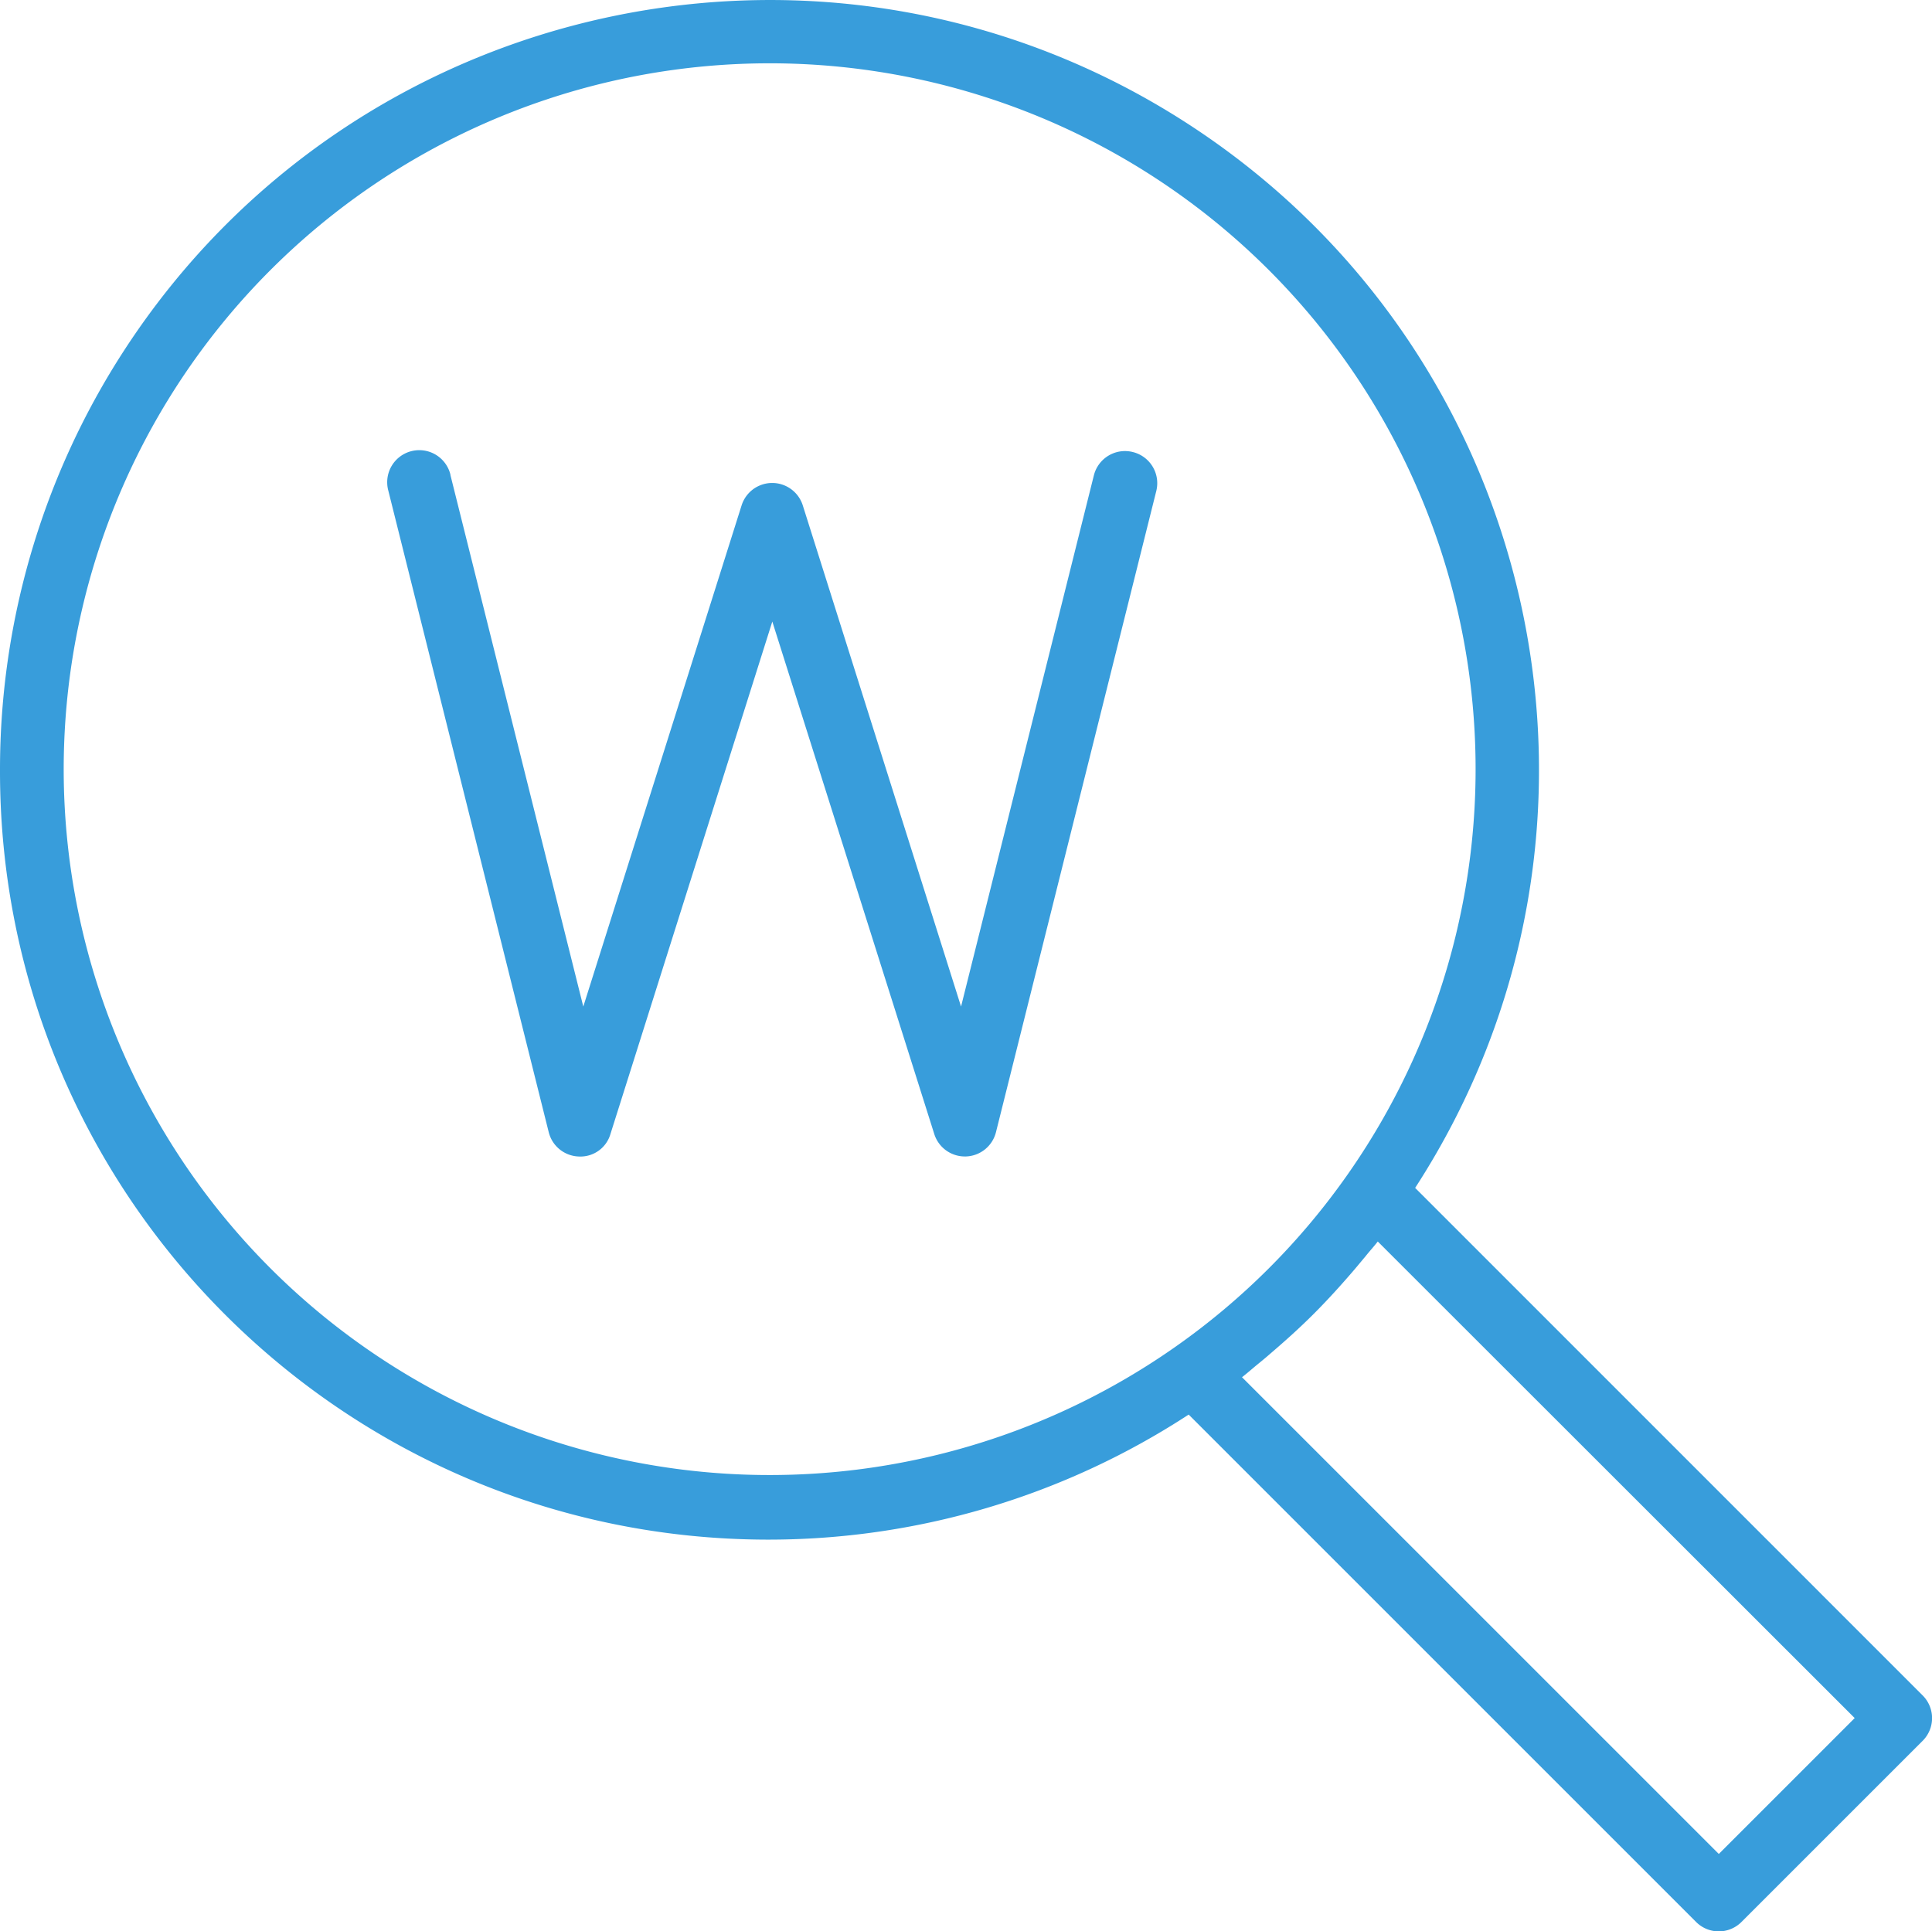
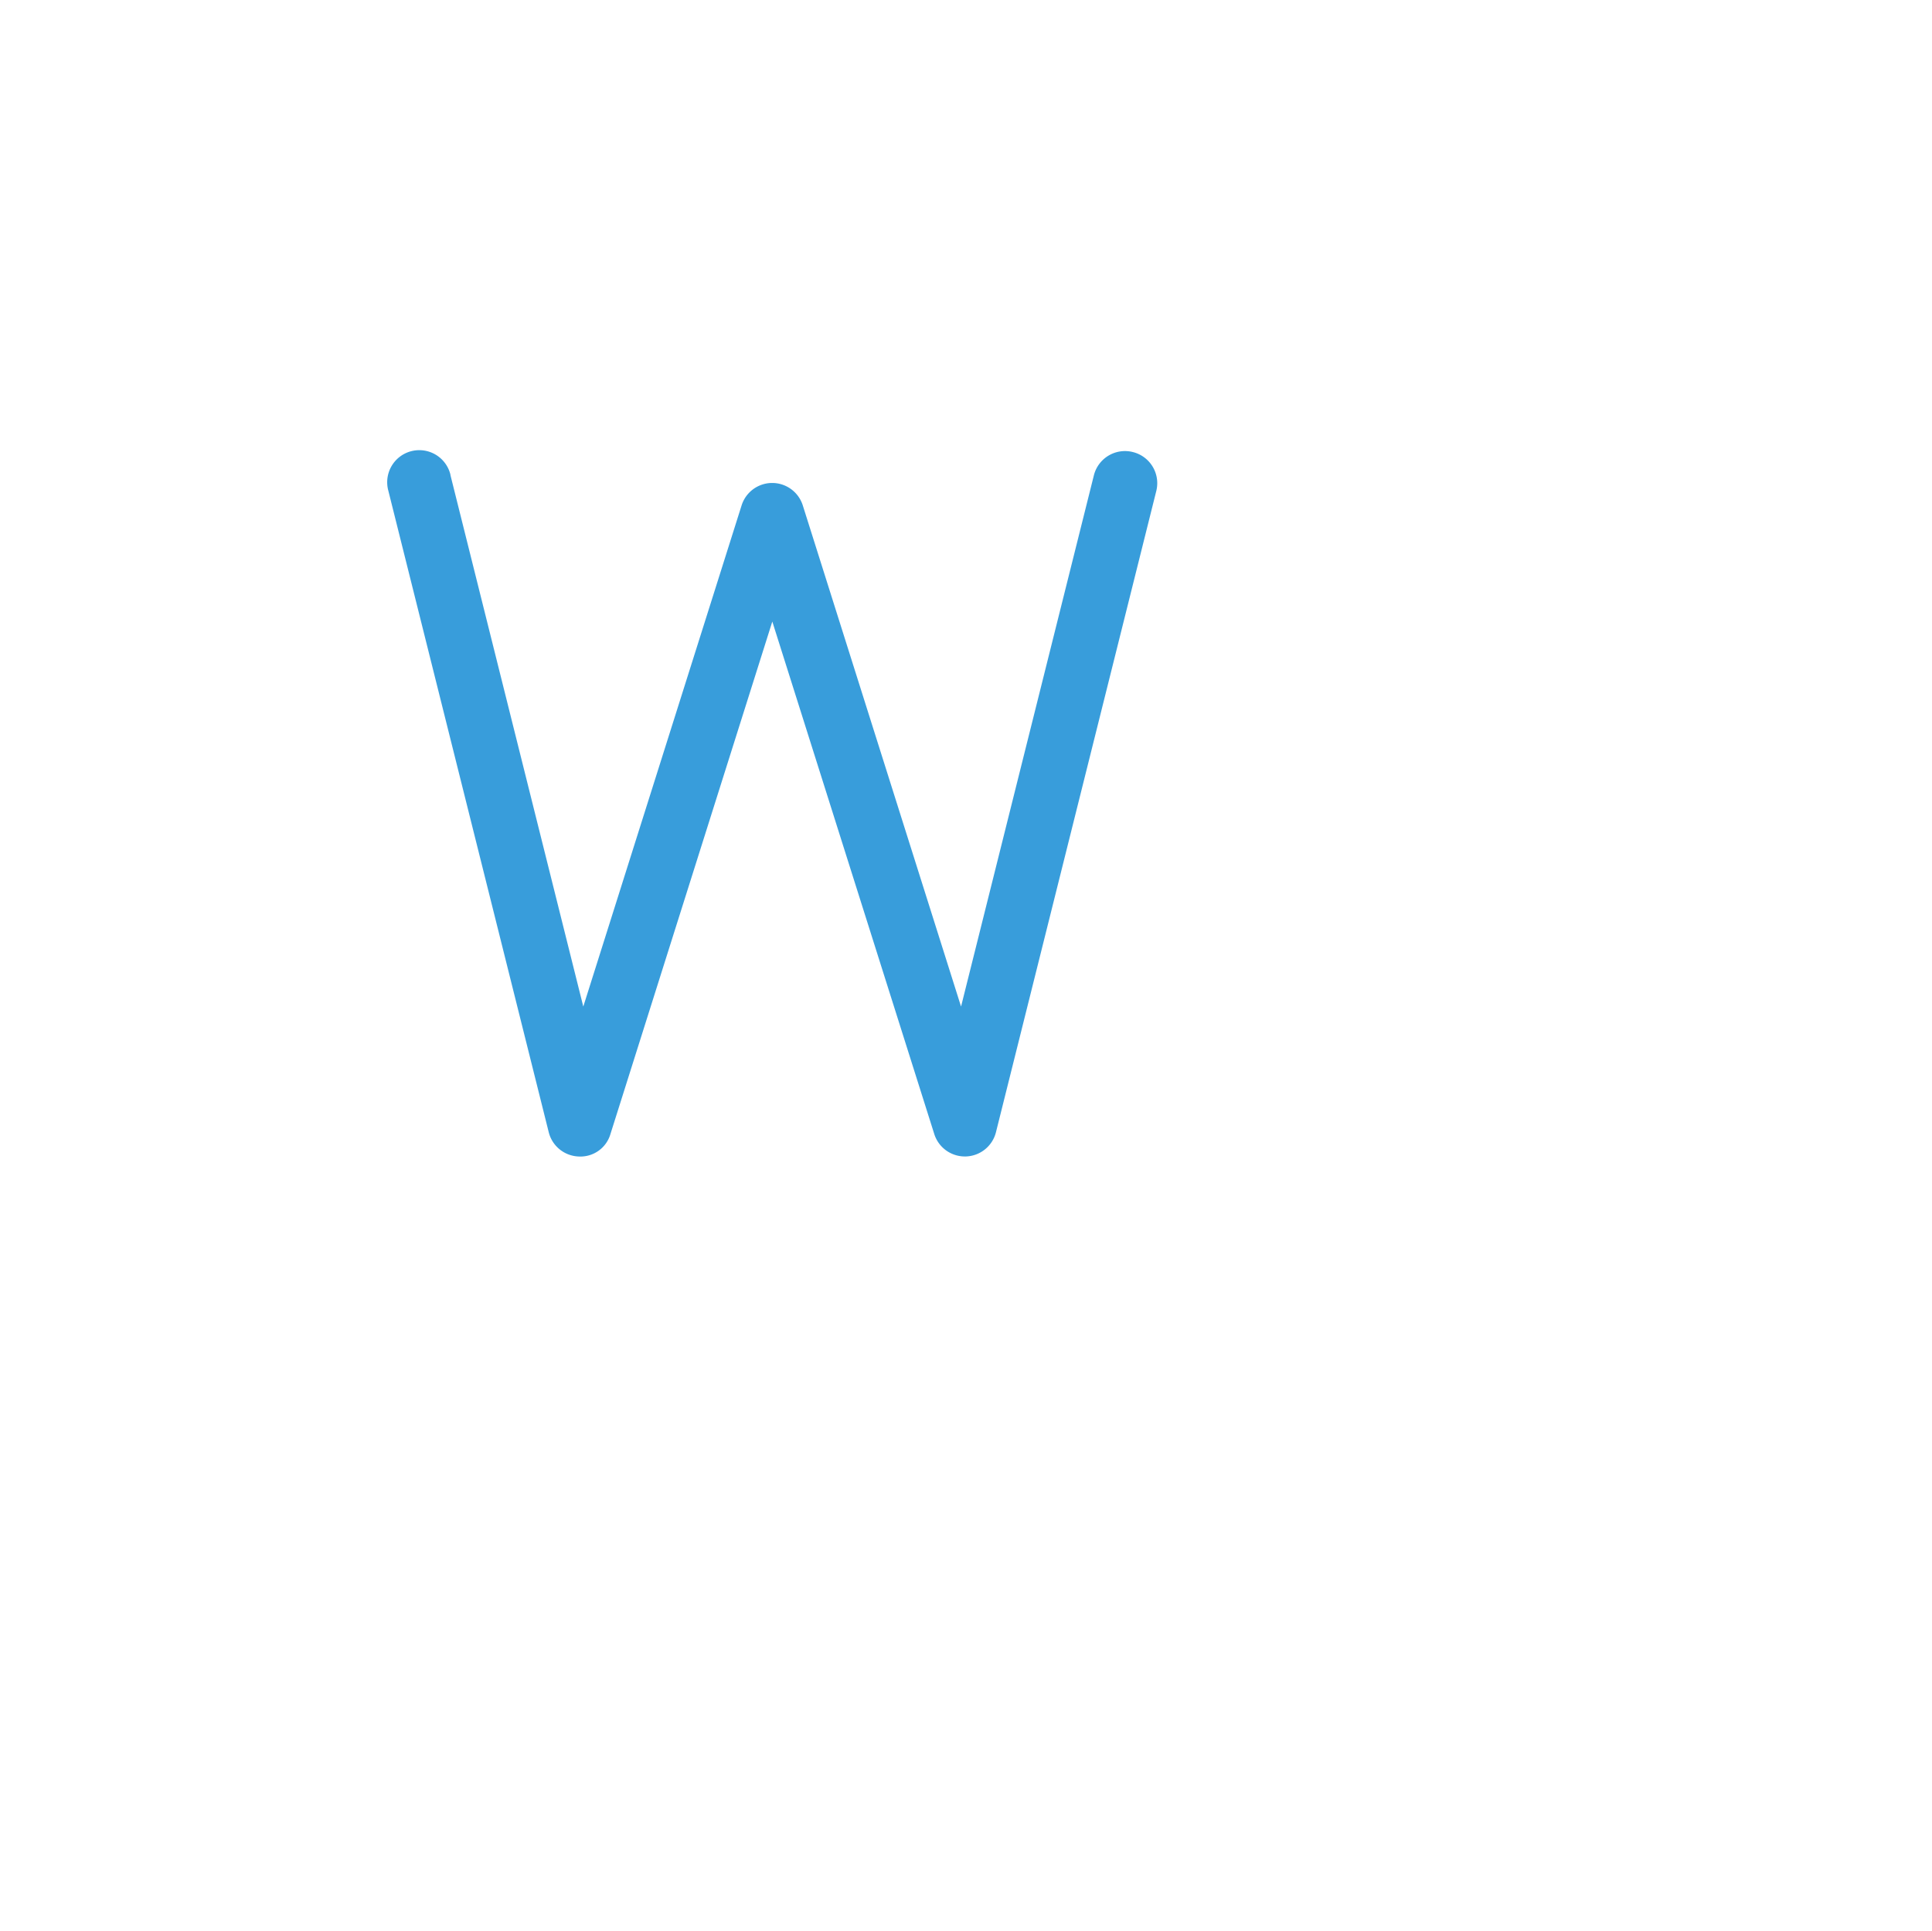
<svg xmlns="http://www.w3.org/2000/svg" id="Capa_1" data-name="Capa 1" viewBox="0 0 481.83 481.73">
  <defs>
    <style>.cls-1{fill:#389ddb;}</style>
  </defs>
  <title>aso-services Icons 1</title>
-   <path class="cls-1" d="M479.49,422.92l0,0L352.93,296.34c57.64-88.94,32.27-207.76-56.67-265.4S88.51-1.33,30.86,87.6A192,192,0,0,0,0,191.94C-.26,297.79,85.33,383.81,191.18,384.07a191.68,191.68,0,0,0,105.27-31.19L423,479.44a8,8,0,0,0,11.31,0l45.2-45.2A8,8,0,0,0,479.49,422.92Zm-186.56-86.8a176.06,176.06,0,1,1,43.26-43.27A175.54,175.54,0,0,1,292.93,336.12ZM428.66,462.47,309.75,343.56c1.29-1,2.51-2.08,3.77-3.12,1.08-.88,2.16-1.76,3.2-2.68,3.79-3.24,7.51-6.58,11-10.08s6.84-7.2,10.09-11c.91-1.07,1.79-2.15,2.68-3.2,1-1.27,2.12-2.48,3.12-3.77L462.55,428.58Z" transform="translate(0 -0.05)" />
  <path class="cls-1" d="M282.56,112.81a8,8,0,0,0-9.74,5.75L239.68,251.11l-39.47-125a8,8,0,0,0-15.26,0l-39.48,125L112.34,118.56l0-.11a8,8,0,1,0-15.49,4l40,160a8,8,0,0,0,7.52,6.06,7.79,7.79,0,0,0,7.87-5.6l40.37-127.83L233,282.9a8,8,0,0,0,7.63,5.6h.24a8,8,0,0,0,7.52-6.06l40-160A8,8,0,0,0,282.56,112.81Z" transform="translate(0 -0.05)" />
</svg>